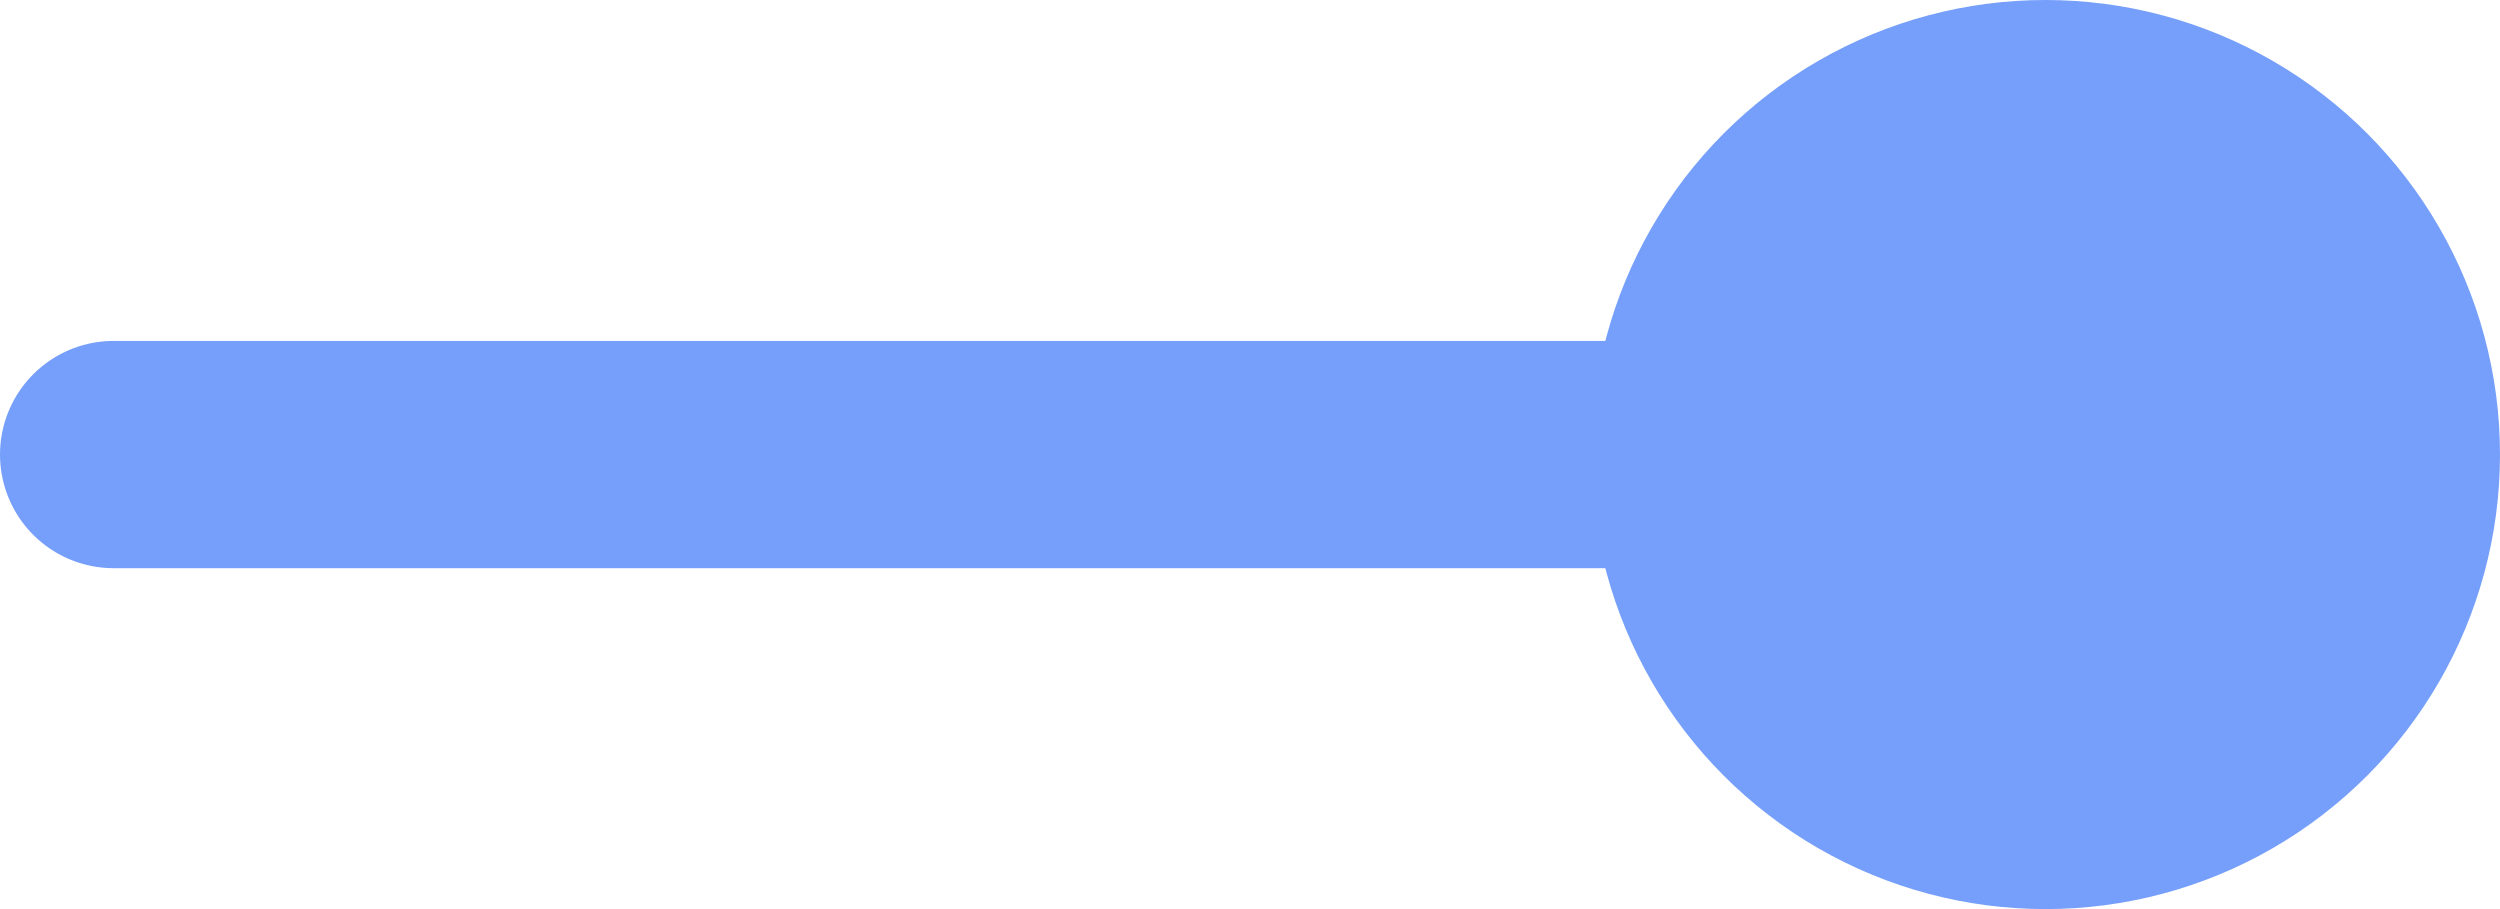
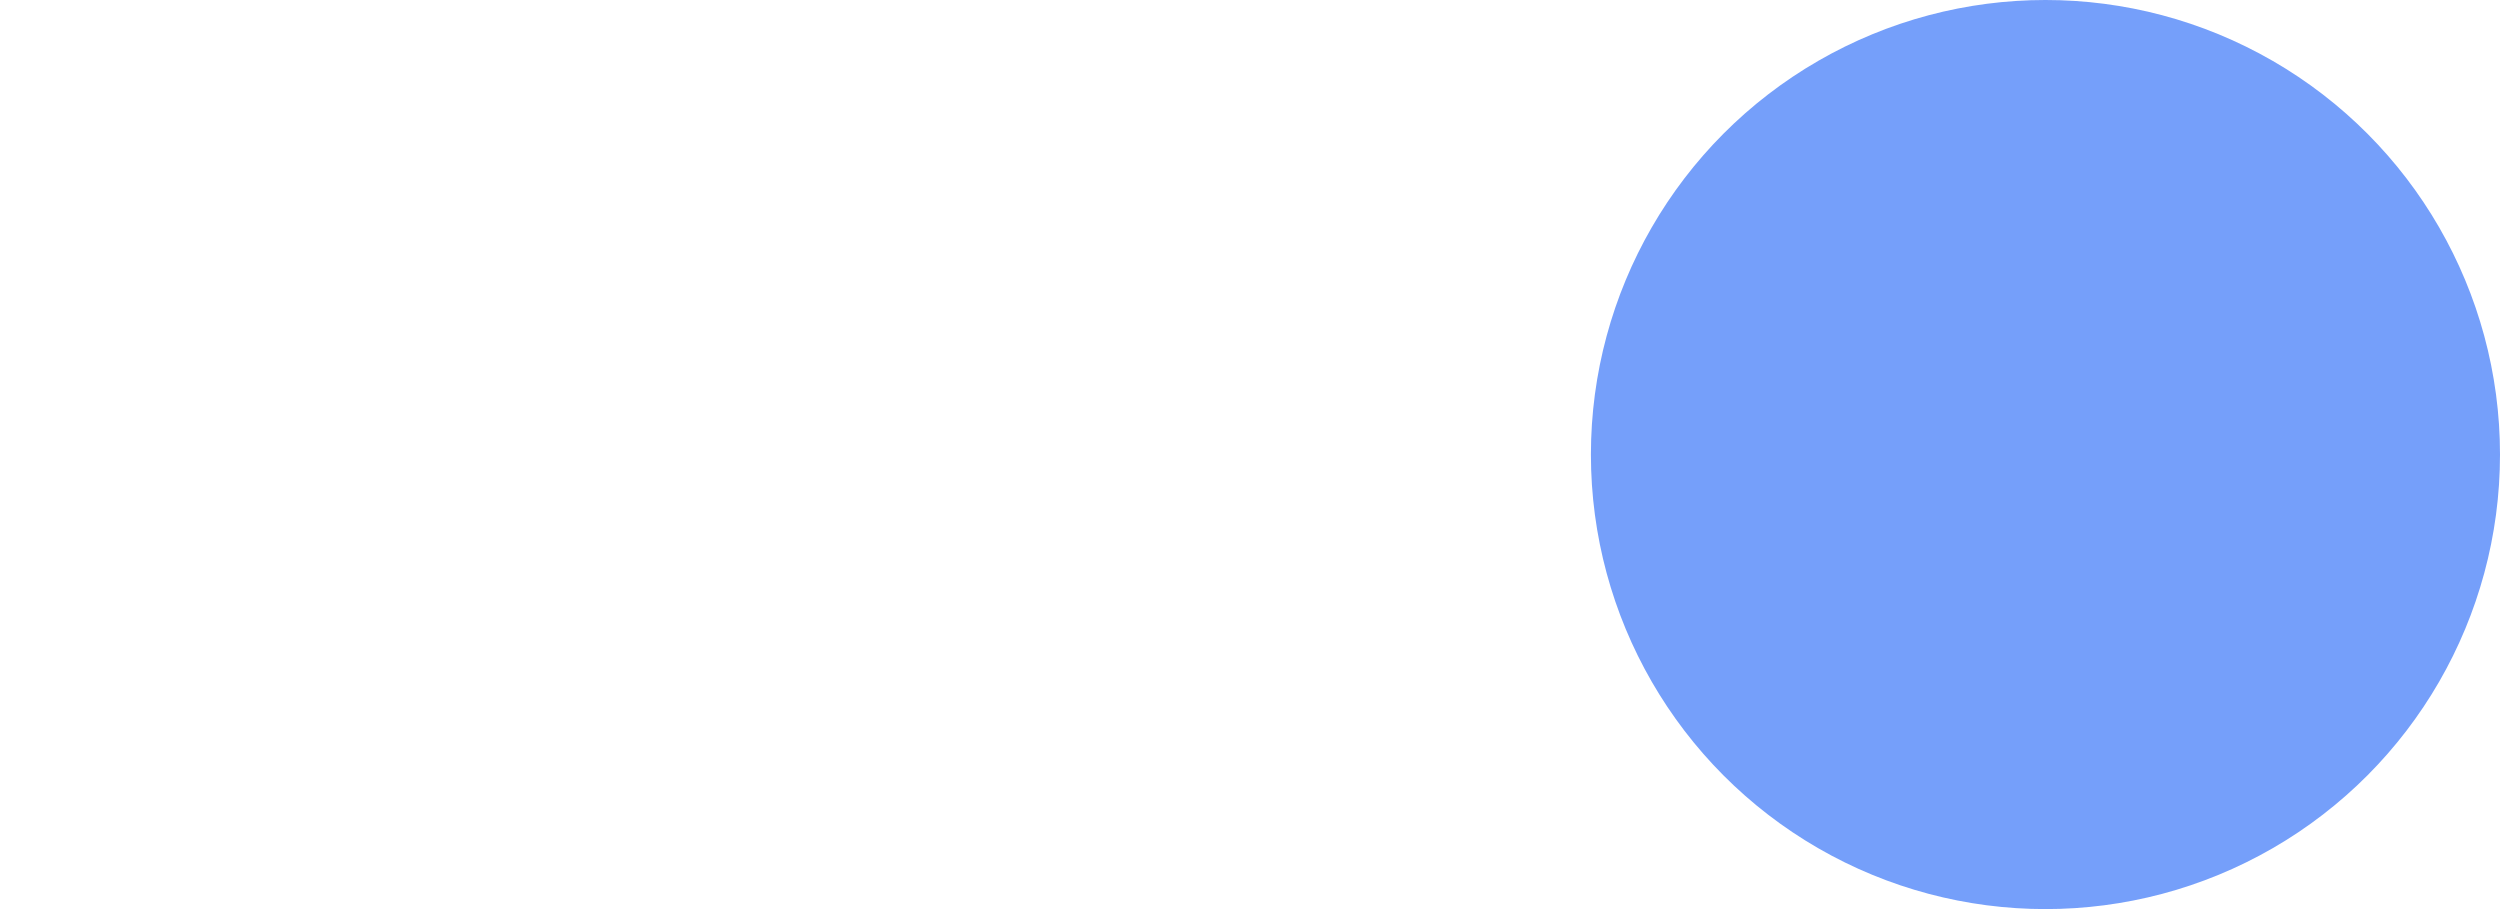
<svg xmlns="http://www.w3.org/2000/svg" viewBox="0 0 22 8">
  <defs>
    <style>.cls-1{fill:#759ffa;}.cls-2{fill:none;stroke:#759ffa;stroke-linecap:round;stroke-linejoin:round;stroke-width:2px;}</style>
  </defs>
  <g id="Capa_2" data-name="Capa 2">
    <g id="DISEÑO_COLOR" data-name="DISEÑO COLOR">
      <circle class="cls-1" cx="18" cy="4" r="4" />
-       <line class="cls-2" x1="18" y1="4" x2="1" y2="4" />
    </g>
  </g>
</svg>